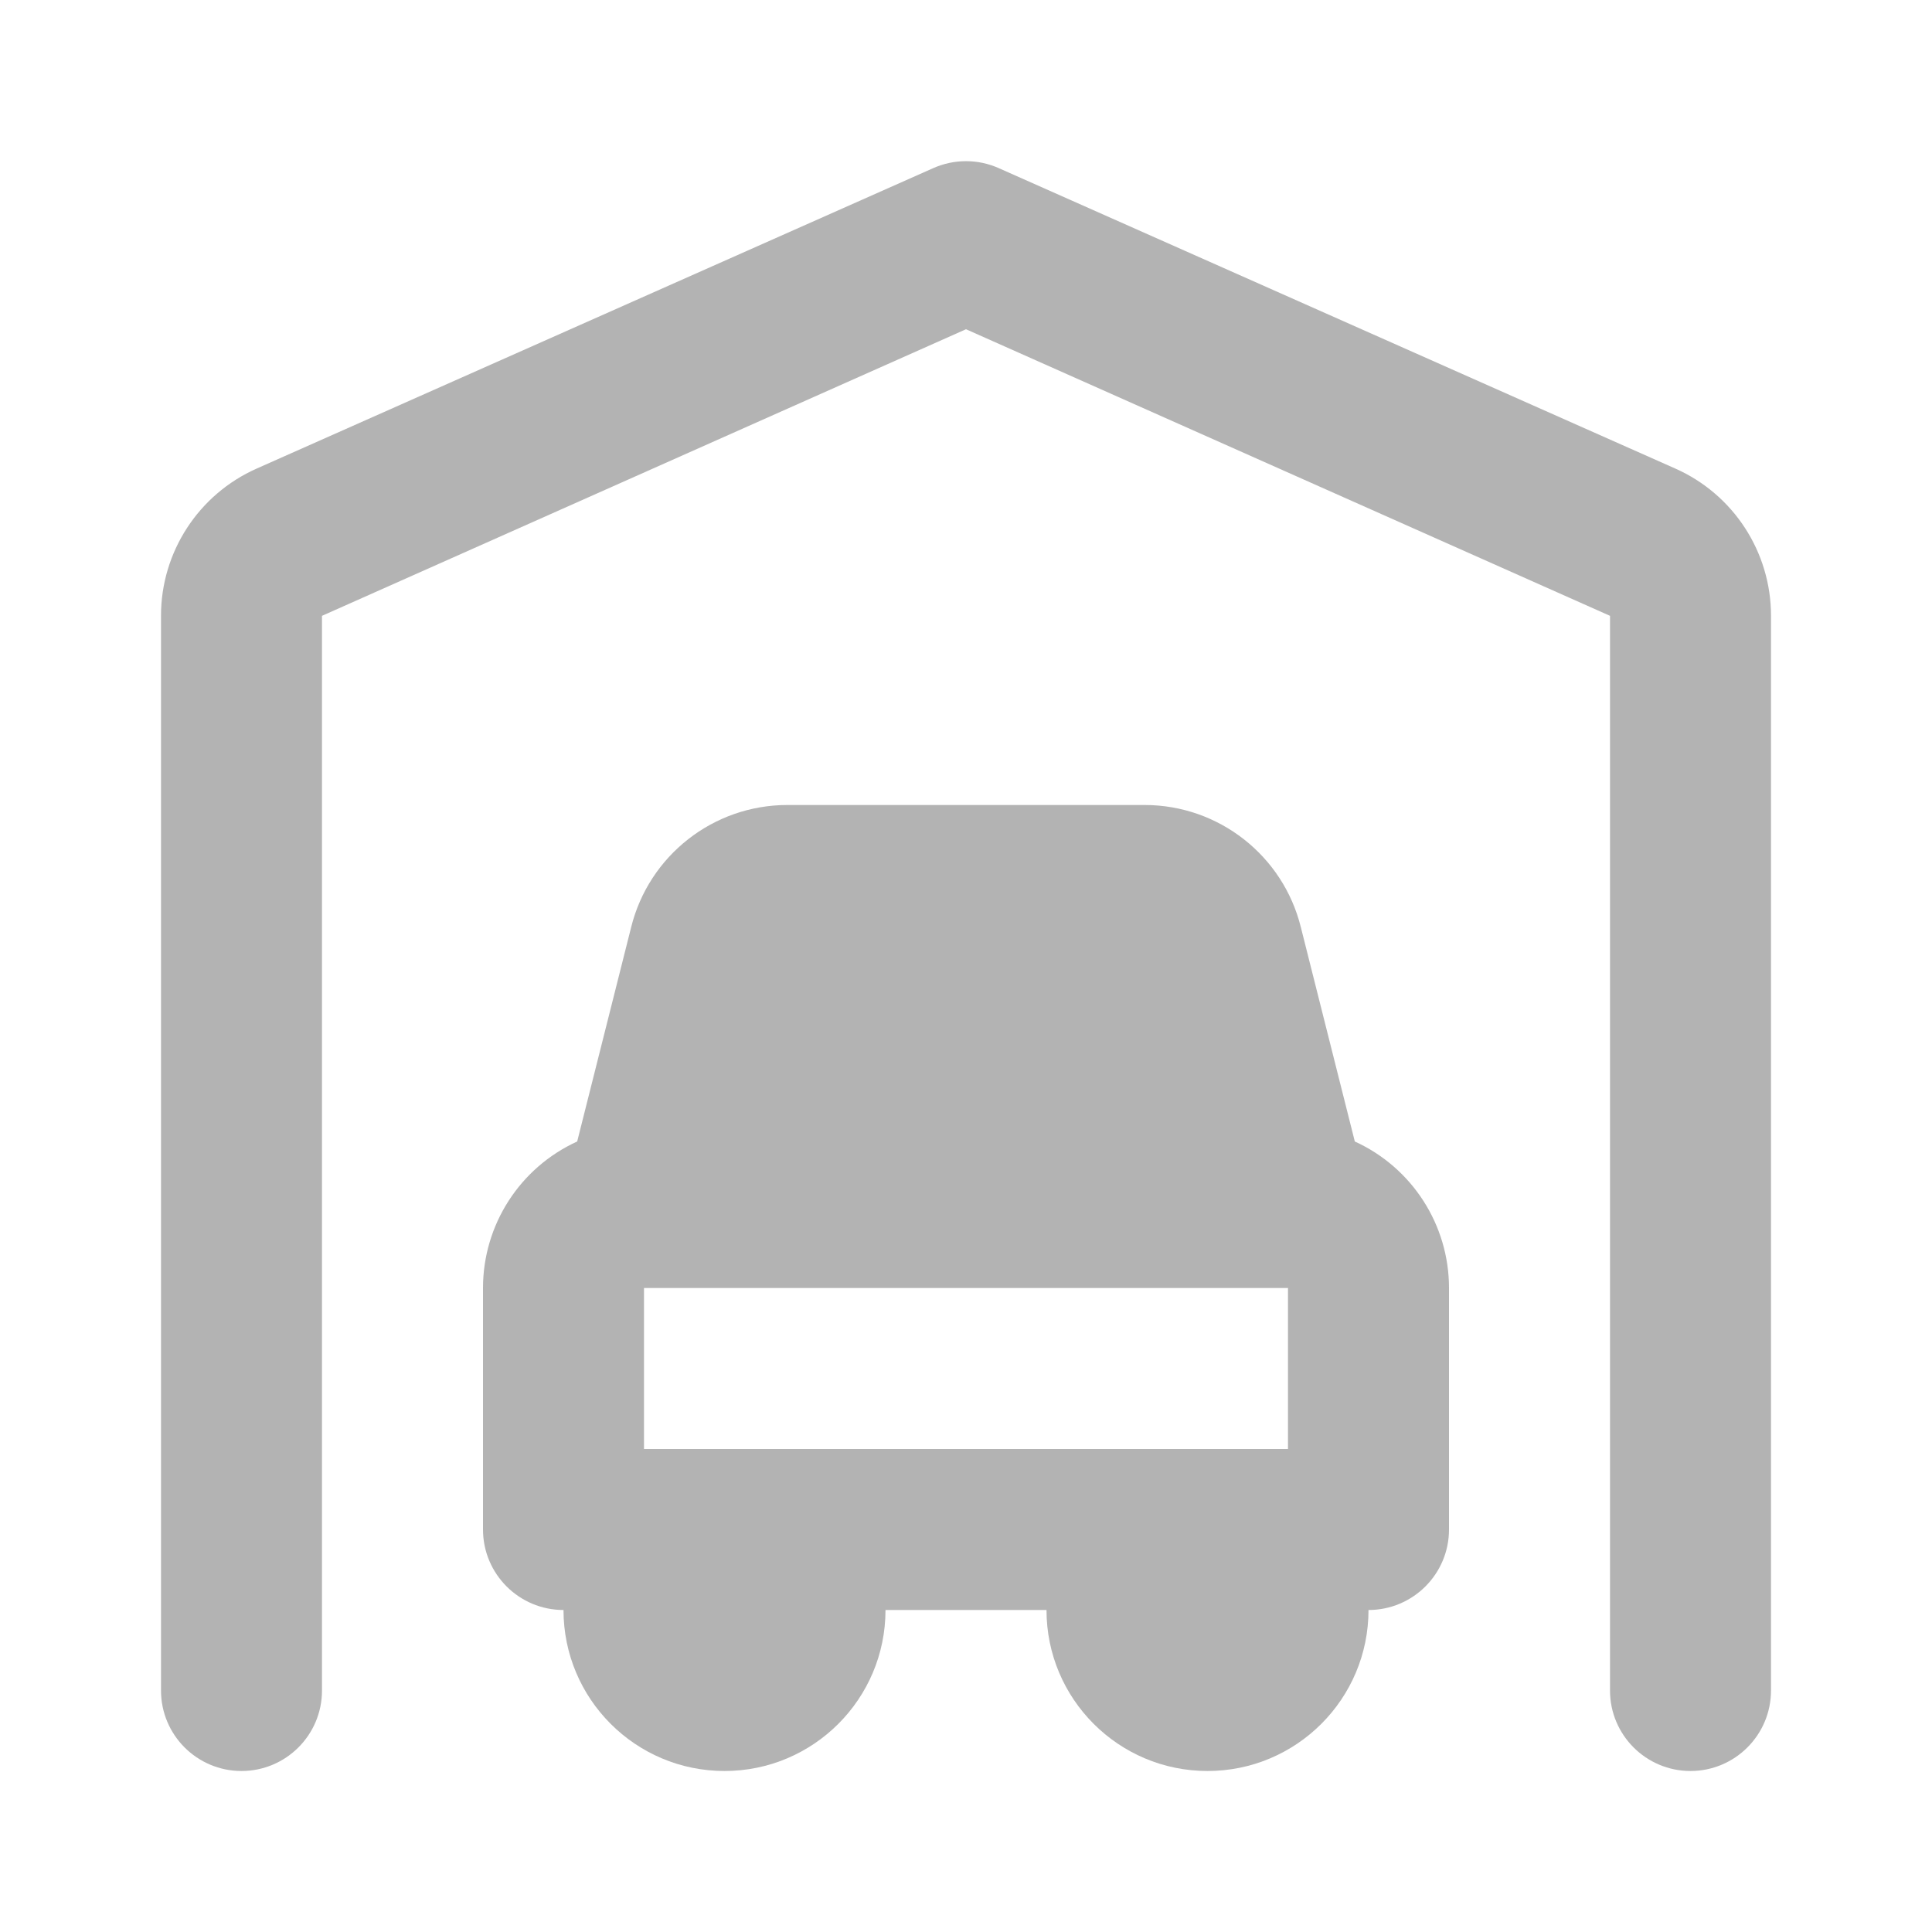
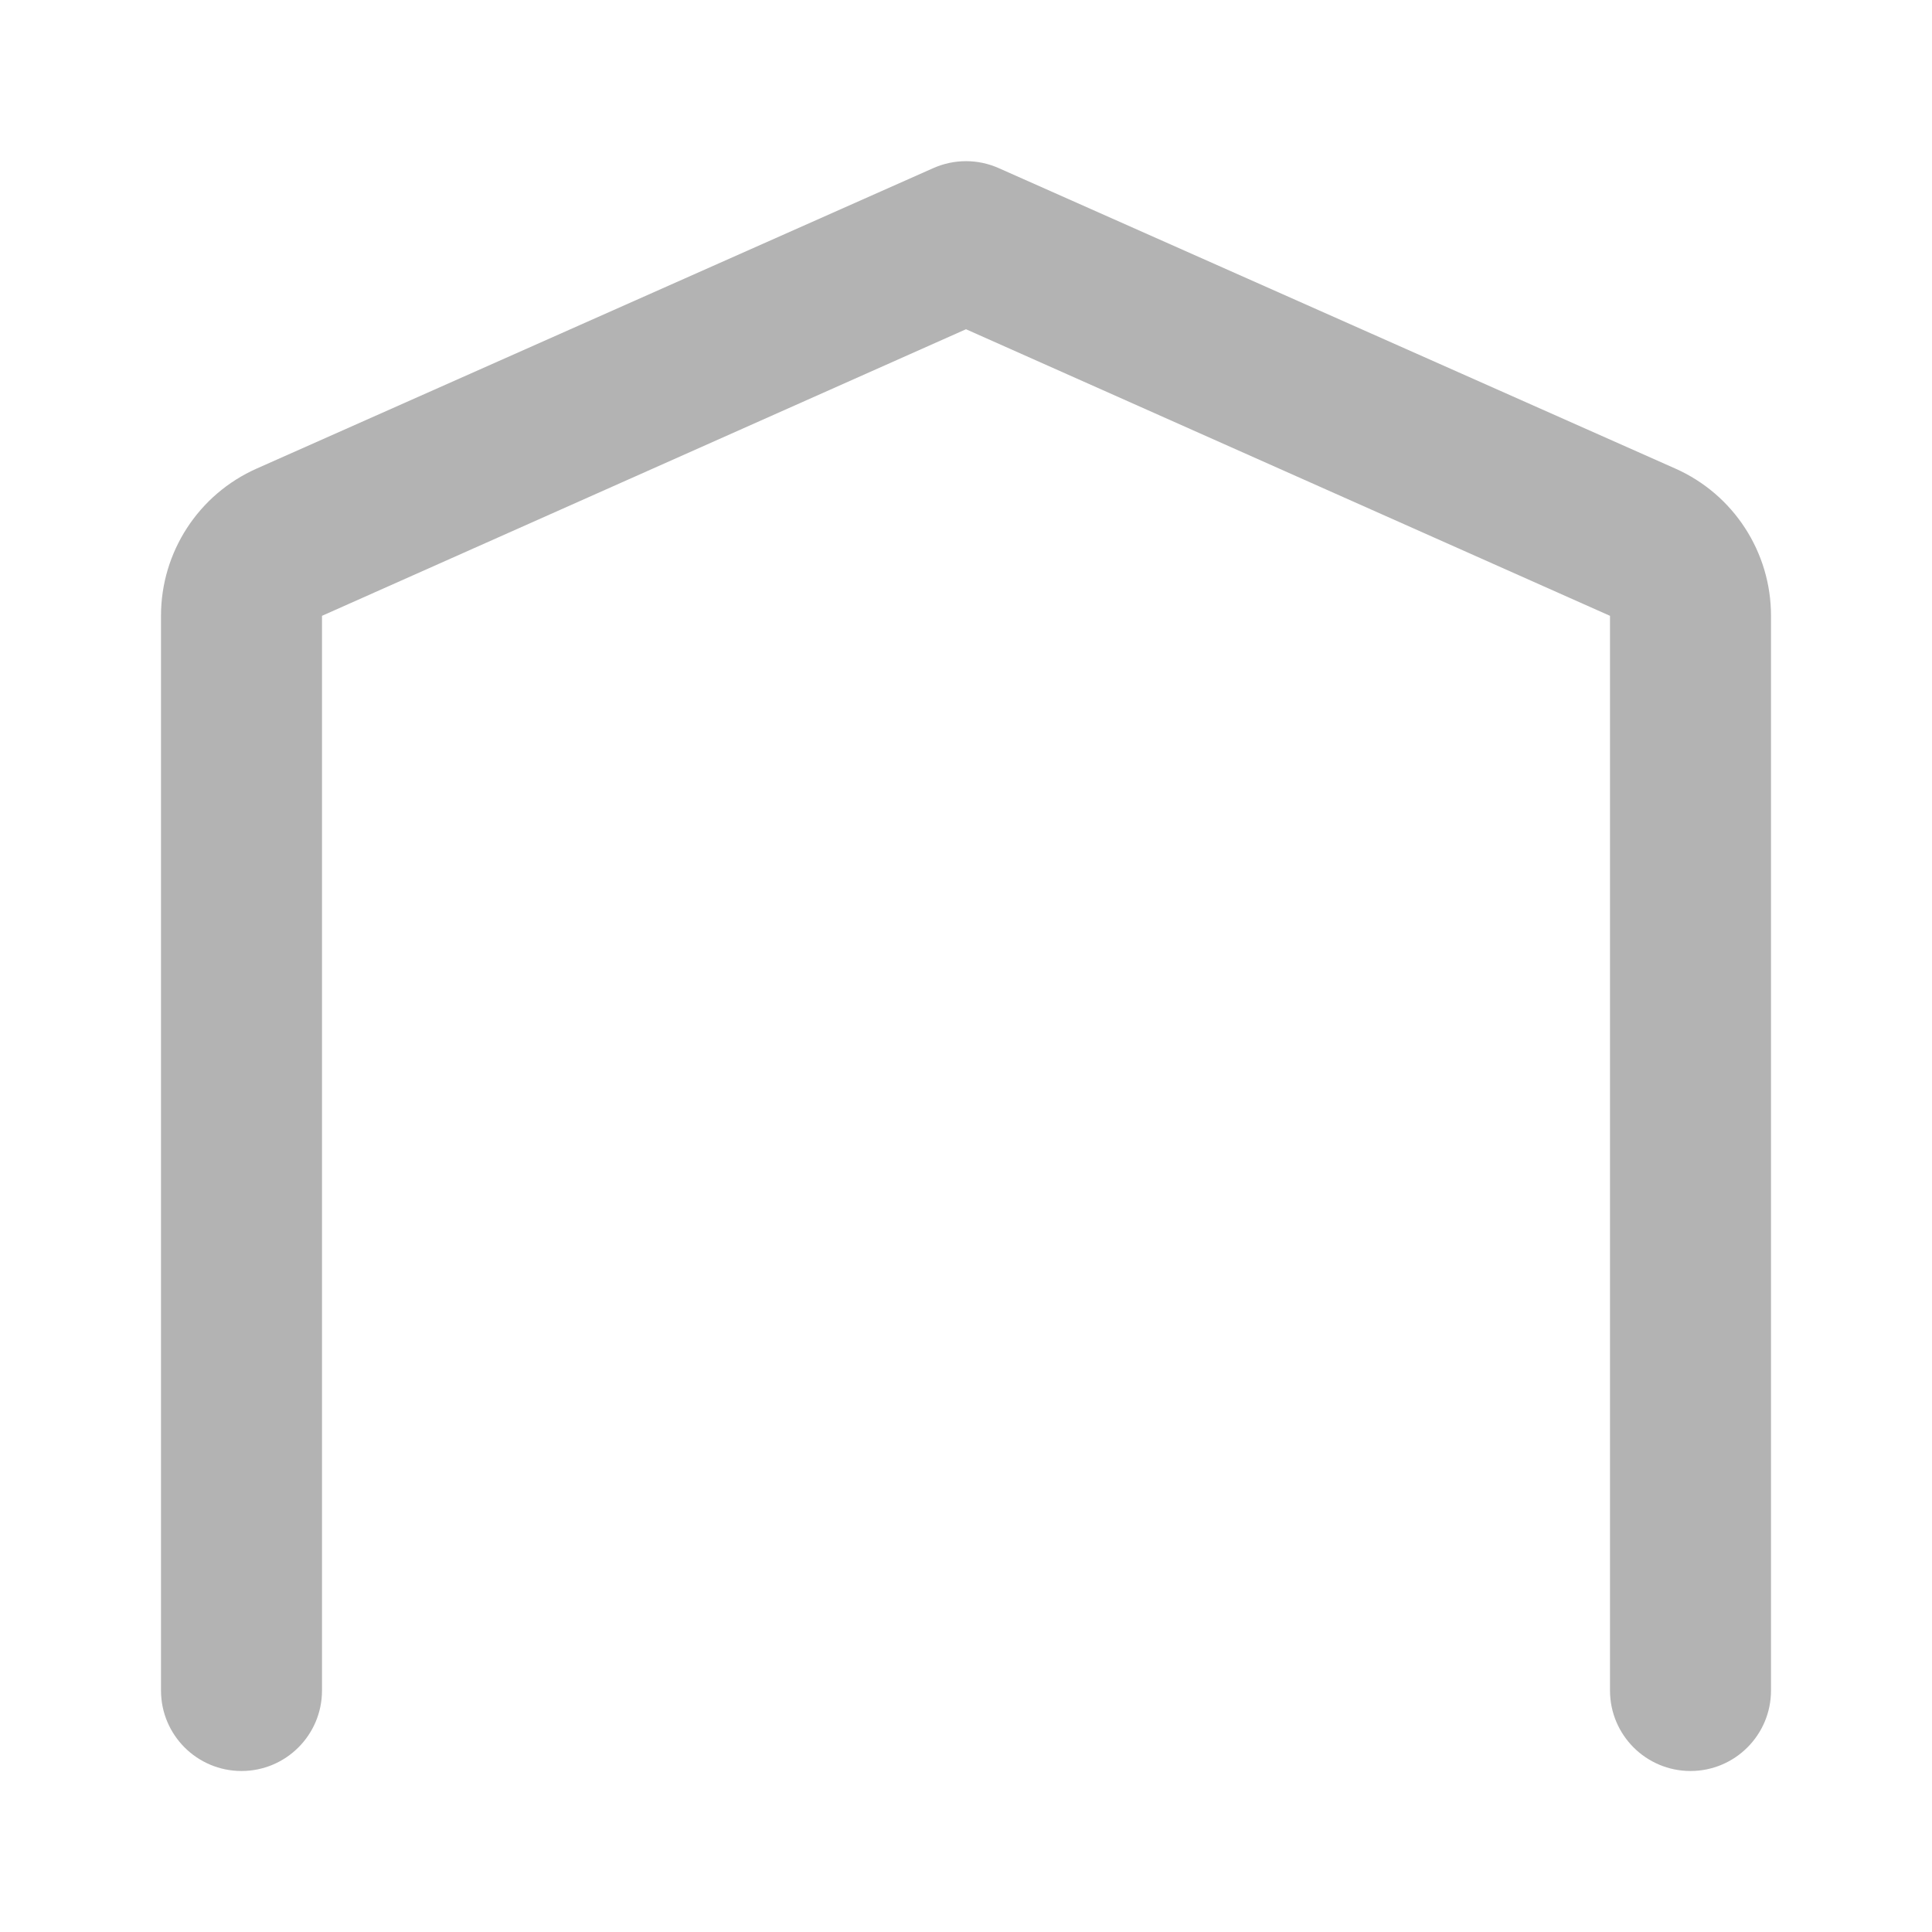
<svg xmlns="http://www.w3.org/2000/svg" version="1.1" id="garage-car" x="0px" y="0px" width="800px" height="800px" viewBox="0 0 800 800" enable-background="new 0 0 800 800" xml:space="preserve">
-   <path id="secondary" fill="#B3B3B3" d="M561,472.667L538.667,384c-7.354-29.742-34.03-50.643-64.667-50.667H326  c-30.637,0.023-57.314,20.925-64.667,50.667L239,472.667c-23.76,10.838-39.005,34.551-39,60.666v100  c0,18.41,14.924,33.334,33.333,33.334c0,36.818,29.848,66.666,66.667,66.666c36.819,0,66.667-29.848,66.667-66.666h66.666  c0,36.818,29.848,66.666,66.667,66.666s66.667-29.848,66.667-66.666c18.409,0,33.333-14.924,33.333-33.334v-100  C600.005,507.218,584.761,483.505,561,472.667z M333.333,600h-66.667v-66.667h266.667V600H333.333z" />
  <path id="primary" fill="#B3B3B3" d="M700,733.333c-18.409,0-33.333-14.924-33.333-33.333V255L400,136.333L133.333,255v445  c0,18.409-14.924,33.333-33.333,33.333S66.667,718.409,66.667,700V255c-0.018-26.393,15.536-50.311,39.667-61l280-124.333  c8.692-3.907,18.642-3.907,27.334,0l280,124.333c24.131,10.689,39.685,34.607,39.666,61v445  C733.333,718.409,718.409,733.333,700,733.333z" />
</svg>